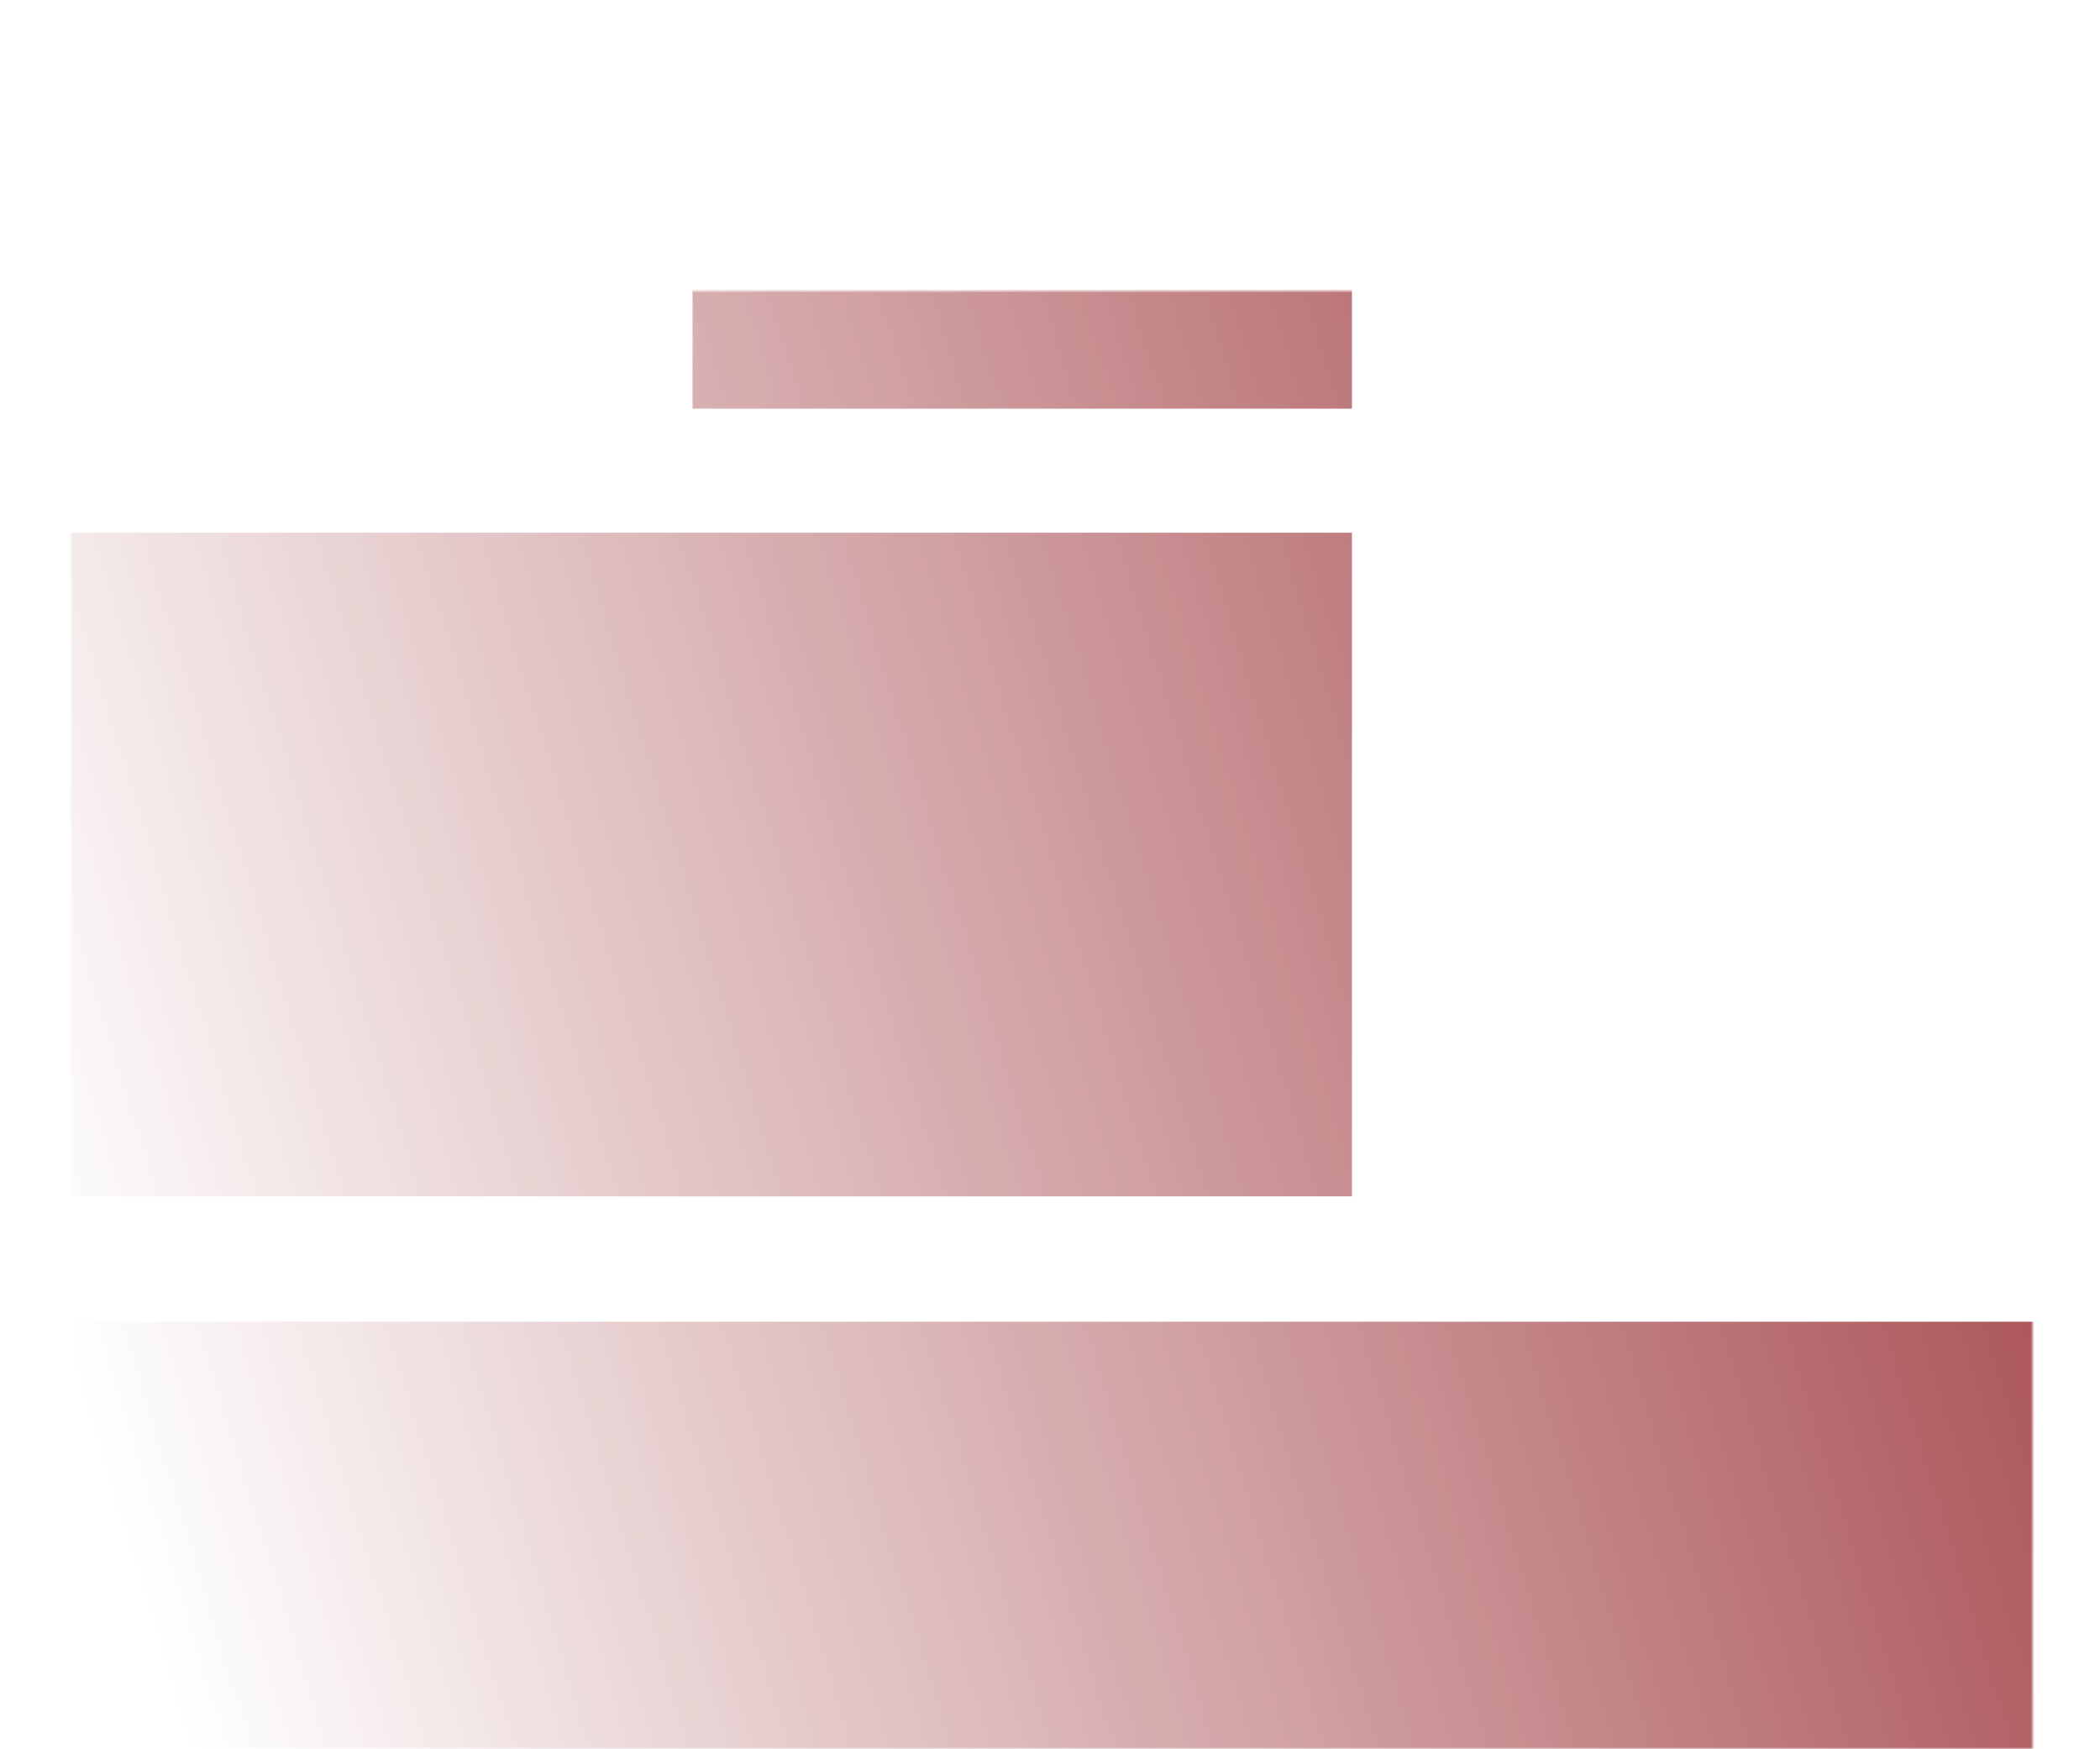
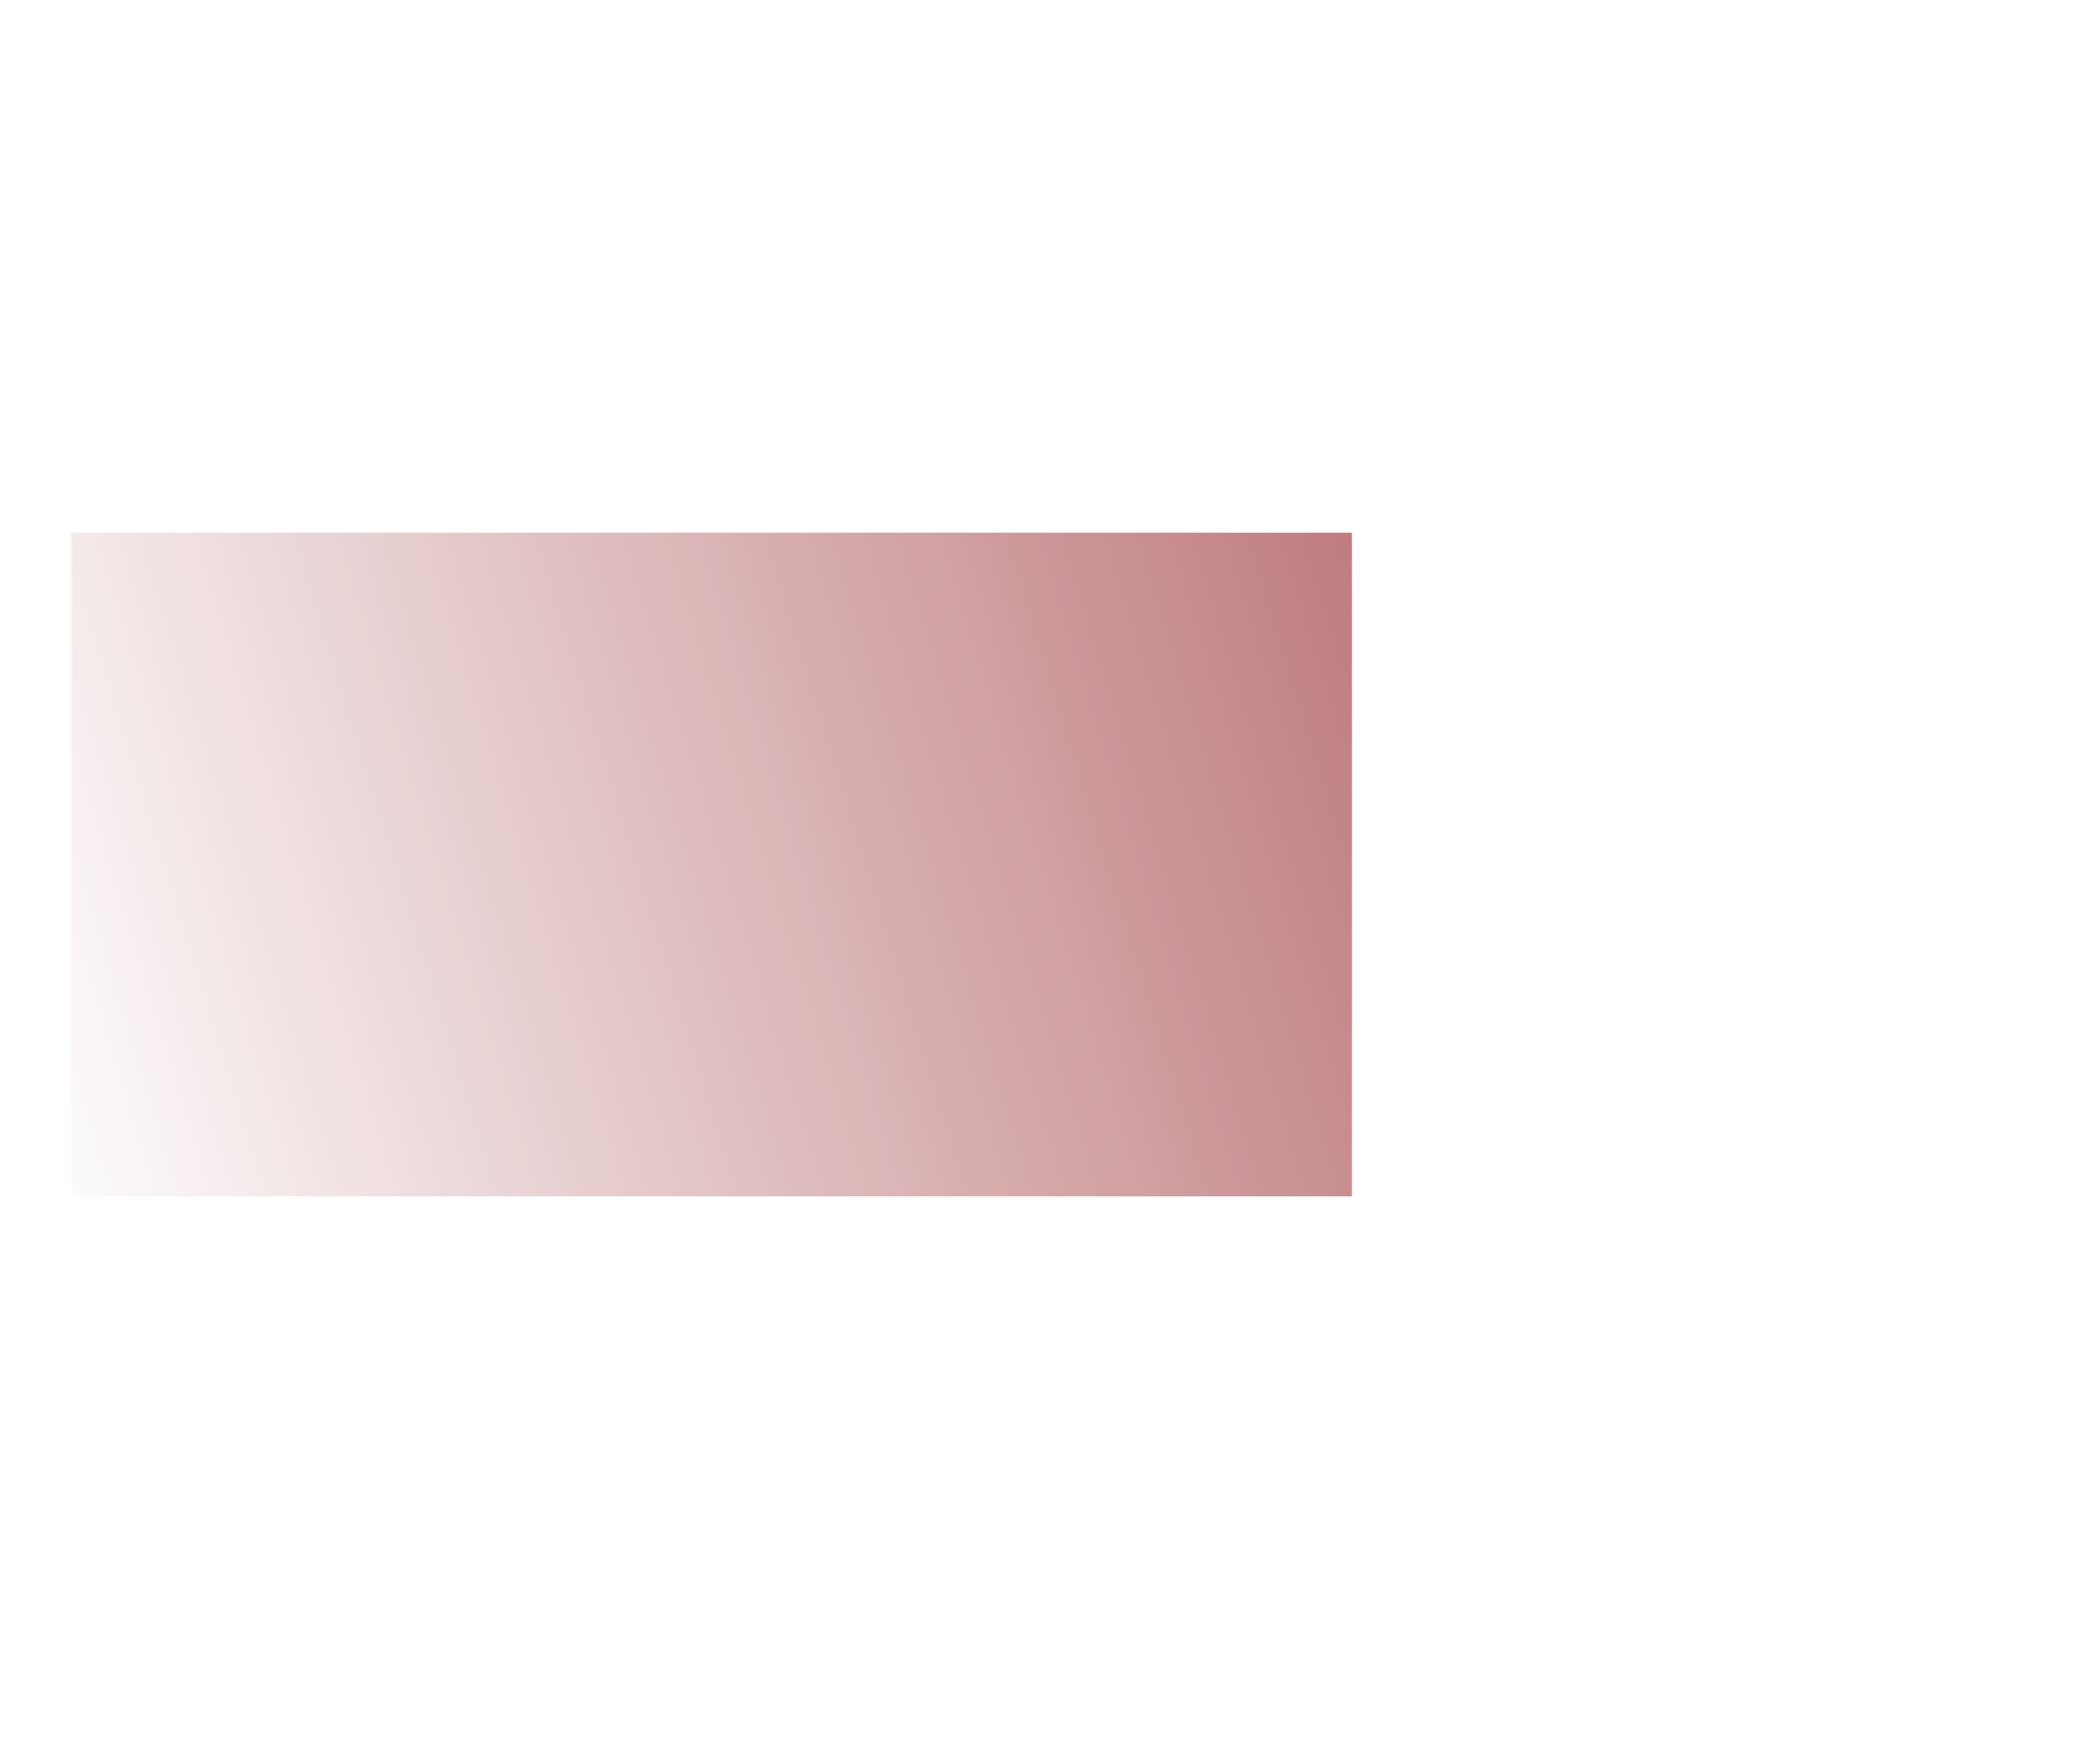
<svg xmlns="http://www.w3.org/2000/svg" width="592" height="493" viewBox="0 0 592 493" fill="none">
  <mask id="mask0_9168_13422" style="mask-type:alpha" maskUnits="userSpaceOnUse" x="20" y="82" width="553" height="411">
    <rect x="20" y="82" width="553" height="411" fill="url(#paint0_linear_9168_13422)" />
  </mask>
  <g mask="url(#mask0_9168_13422)">
-     <path d="M381.119 -73H195.231V115.197H381.119V-73Z" fill="#8B1318" />
    <path d="M381.118 150.159H-8V337.24H381.118V150.159Z" fill="#8B1318" />
-     <path d="M584 372.571H-8V563H584V372.571Z" fill="#8B1318" />
  </g>
  <defs>
    <linearGradient id="paint0_linear_9168_13422" x1="742.521" y1="174.992" x2="22.867" y2="395.988" gradientUnits="userSpaceOnUse">
      <stop stop-color="#D9D9D9" />
      <stop offset="1" stop-color="#D9D9D9" stop-opacity="0" />
    </linearGradient>
  </defs>
</svg>